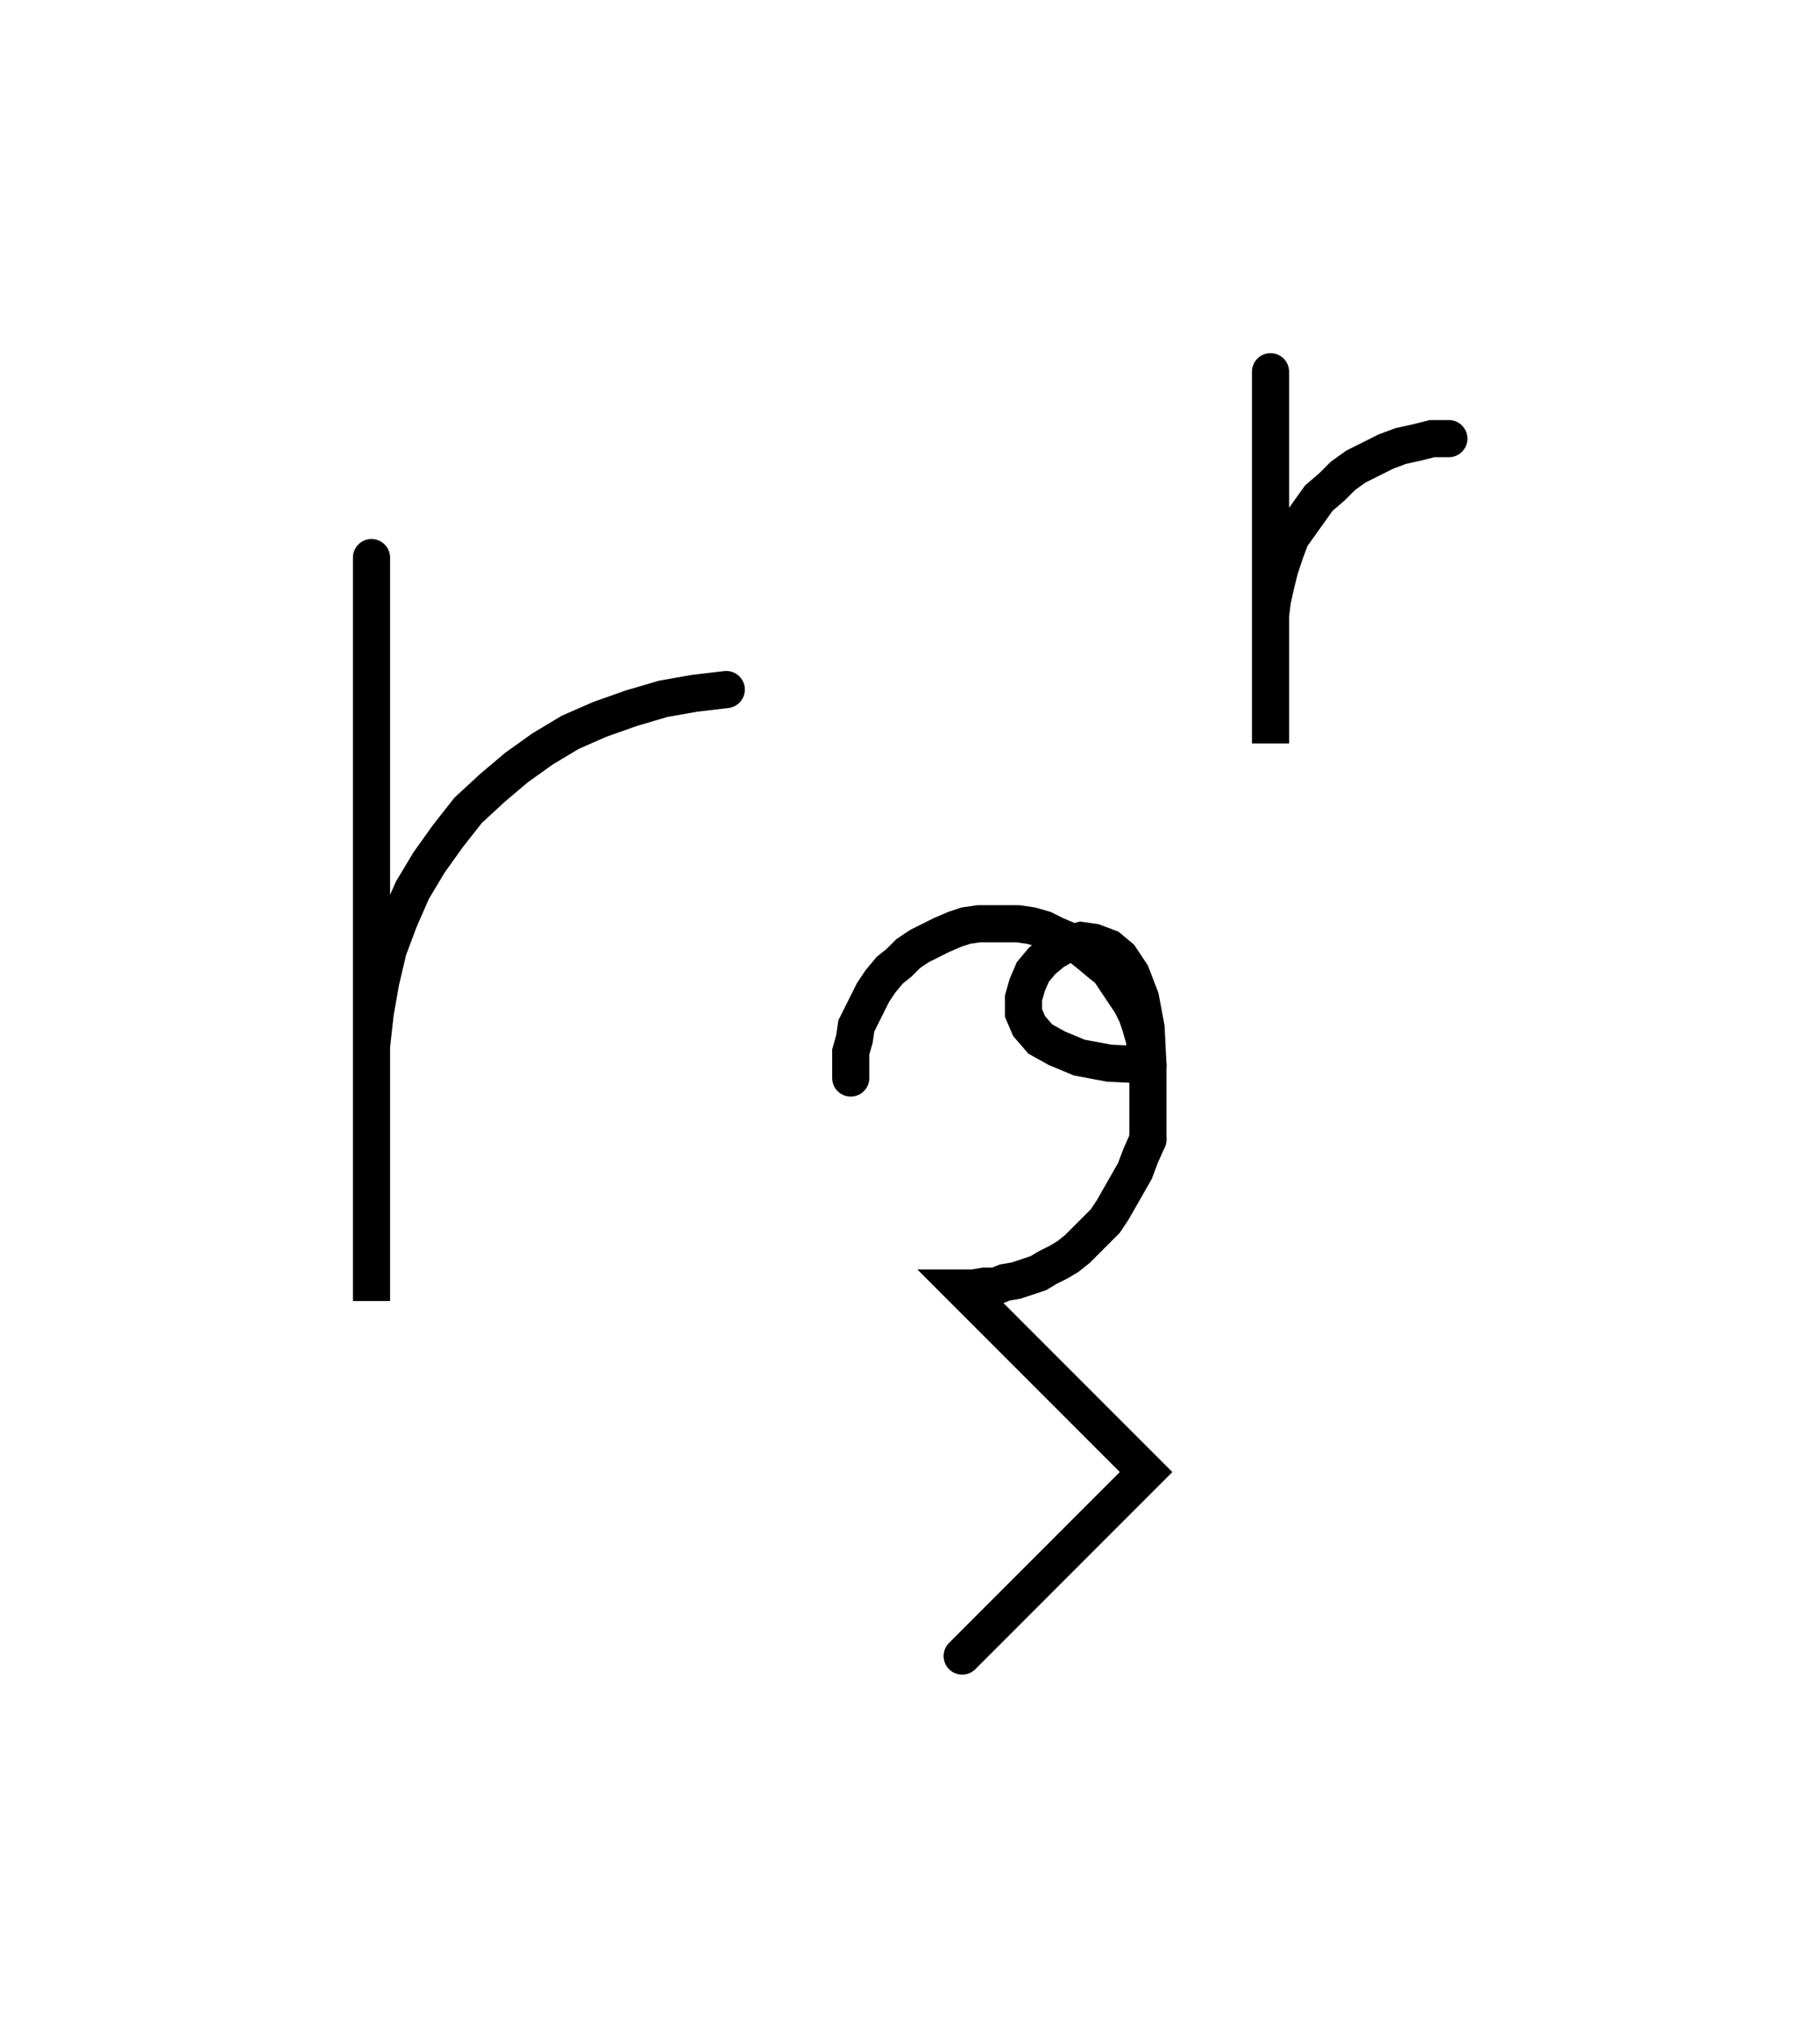
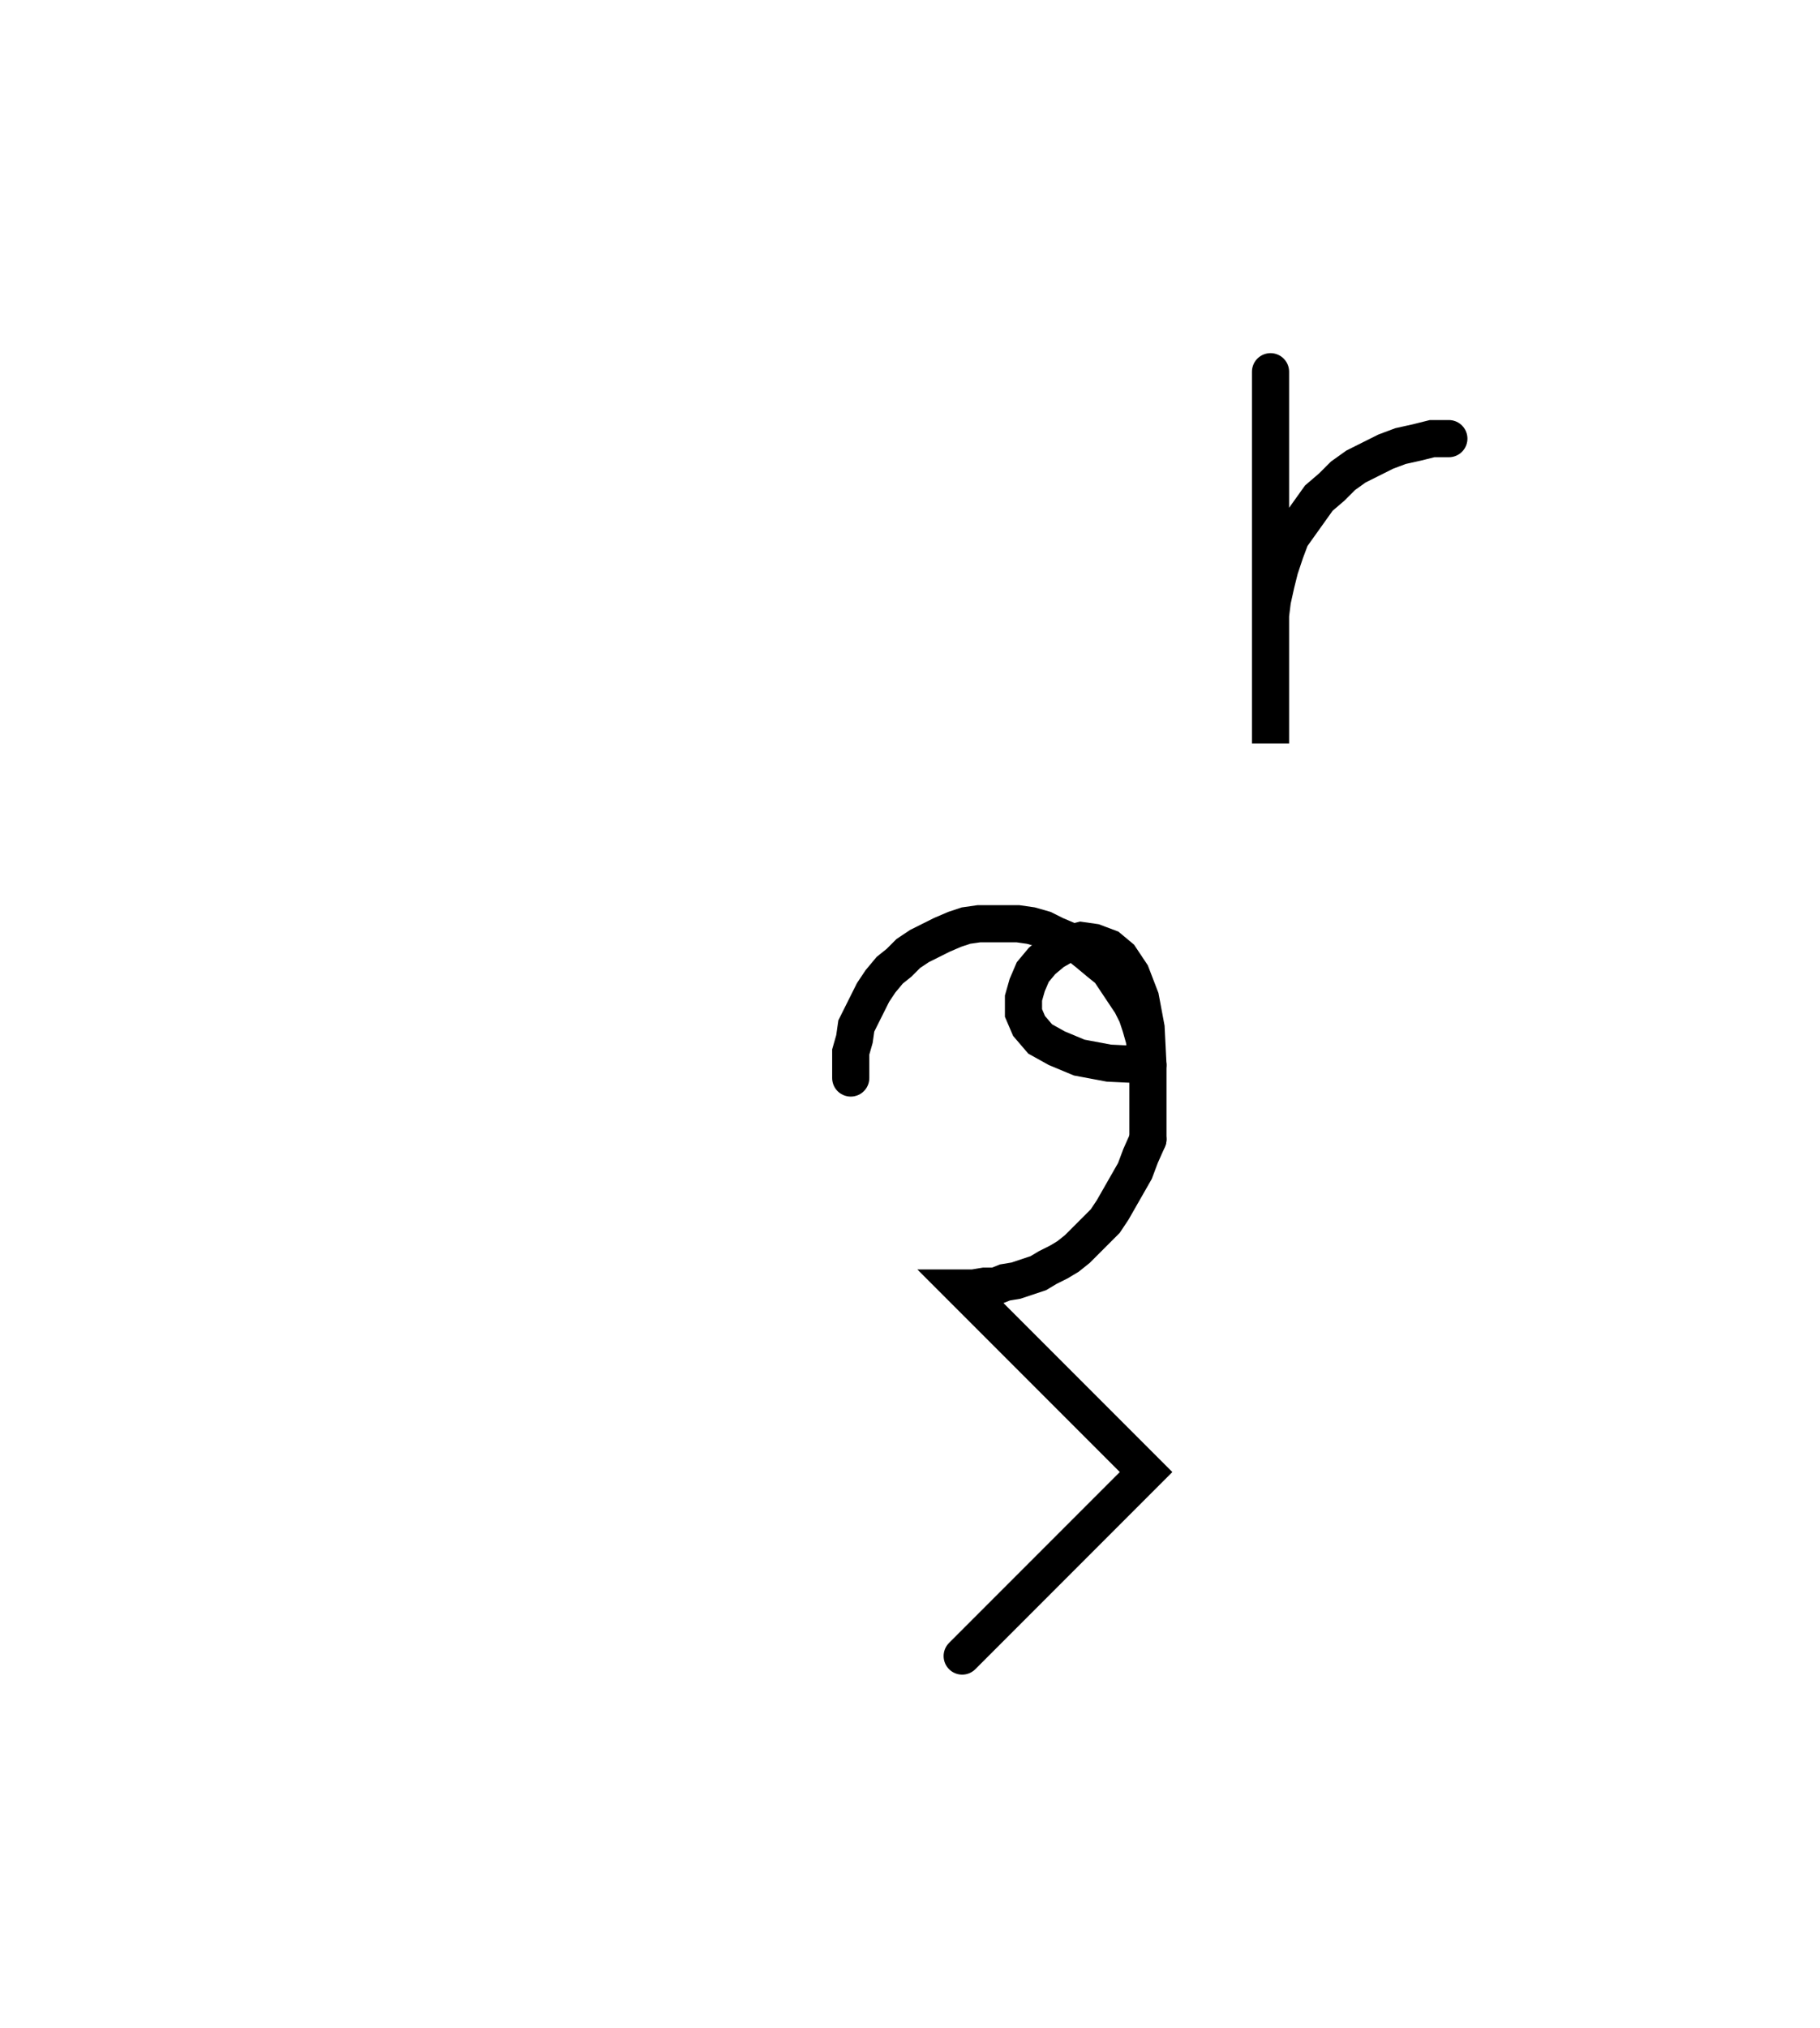
<svg xmlns="http://www.w3.org/2000/svg" width="97.981" height="109.101" style="fill:none; stroke-linecap:round;">
  <rect width="100%" height="100%" fill="#FFFFFF" />
  <path stroke="#000000" stroke-width="2" d="M 550,75" />
-   <path stroke="#000000" stroke-width="2" d="M 20,30 20,70 20,58 20,56.3 20.2,54.5 20.5,52.8 20.9,51.1 21.5,49.5 22.2,47.9 23.1,46.4 24.1,45 25.2,43.6 26.5,42.4 27.8,41.3 29.2,40.3 30.7,39.4 32.3,38.7 34,38.1 35.7,37.6 37.4,37.3 39.1,37.1" />
  <path stroke="#000000" stroke-width="2" d="M 45.8,70" />
  <path stroke="#000000" stroke-width="2" d="M 45.8,58 45.8,57.3 45.8,56.6 46,55.9 46.1,55.2 46.4,54.6 46.7,54 47,53.4 47.4,52.8 47.9,52.2 48.4,51.8 48.9,51.3 49.5,50.9 50.1,50.6 50.7,50.3 51.4,50 52,49.8 52.7,49.7 53.4,49.7 54.1,49.7 54.8,49.7 55.5,49.8 56.2,50 56.8,50.3 57.5,50.6 58.1,50.9 58.6,51.3 59.2,51.8 59.7,52.2 60.1,52.8 60.5,53.4 60.9,54 61.2,54.6 61.4,55.2 61.6,55.9 61.7,56.6 61.8,57.3" />
  <path stroke="#000000" stroke-width="2" d="M 61.8,57.3 59.7,57.2 58.1,56.9 56.9,56.4 56,55.9 55.4,55.2 55.1,54.5 55.1,53.7 55.3,53 55.6,52.3 56.1,51.7 56.7,51.2 57.4,50.8 58.2,50.6 58.9,50.7 59.7,51 60.3,51.5 60.9,52.4 61.4,53.7 61.7,55.3 61.8,57.3 61.8,61.3" />
  <path stroke="#000000" stroke-width="2" d="M 61.8,61.3 61.4,62.2 61.1,63 60.7,63.7 60.3,64.4 59.9,65.1 59.5,65.7 59,66.2 58.5,66.7 58,67.2 57.5,67.6 57,67.9 56.4,68.2 55.9,68.5 55.3,68.7 54.7,68.9 54.1,69 53.6,69.2 53,69.2 52.4,69.3 51.8,69.3 61.7,79.2 51.8,89.1" />
  <path stroke="#000000" stroke-width="2" d="M 68.4,70" />
  <path stroke="#000000" stroke-width="2" d="M 68.4,20 68.4,40 68.4,34 68.4,33.1 68.5,32.3 68.7,31.4 68.9,30.6 69.2,29.7 69.5,28.9 70,28.2 70.5,27.5 71,26.8 71.7,26.2 72.3,25.6 73,25.1 73.8,24.7 74.6,24.3 75.4,24 76.3,23.8 77.1,23.6 78,23.6" />
  <path stroke="#000000" stroke-width="2" d="M 108,70" />
</svg>